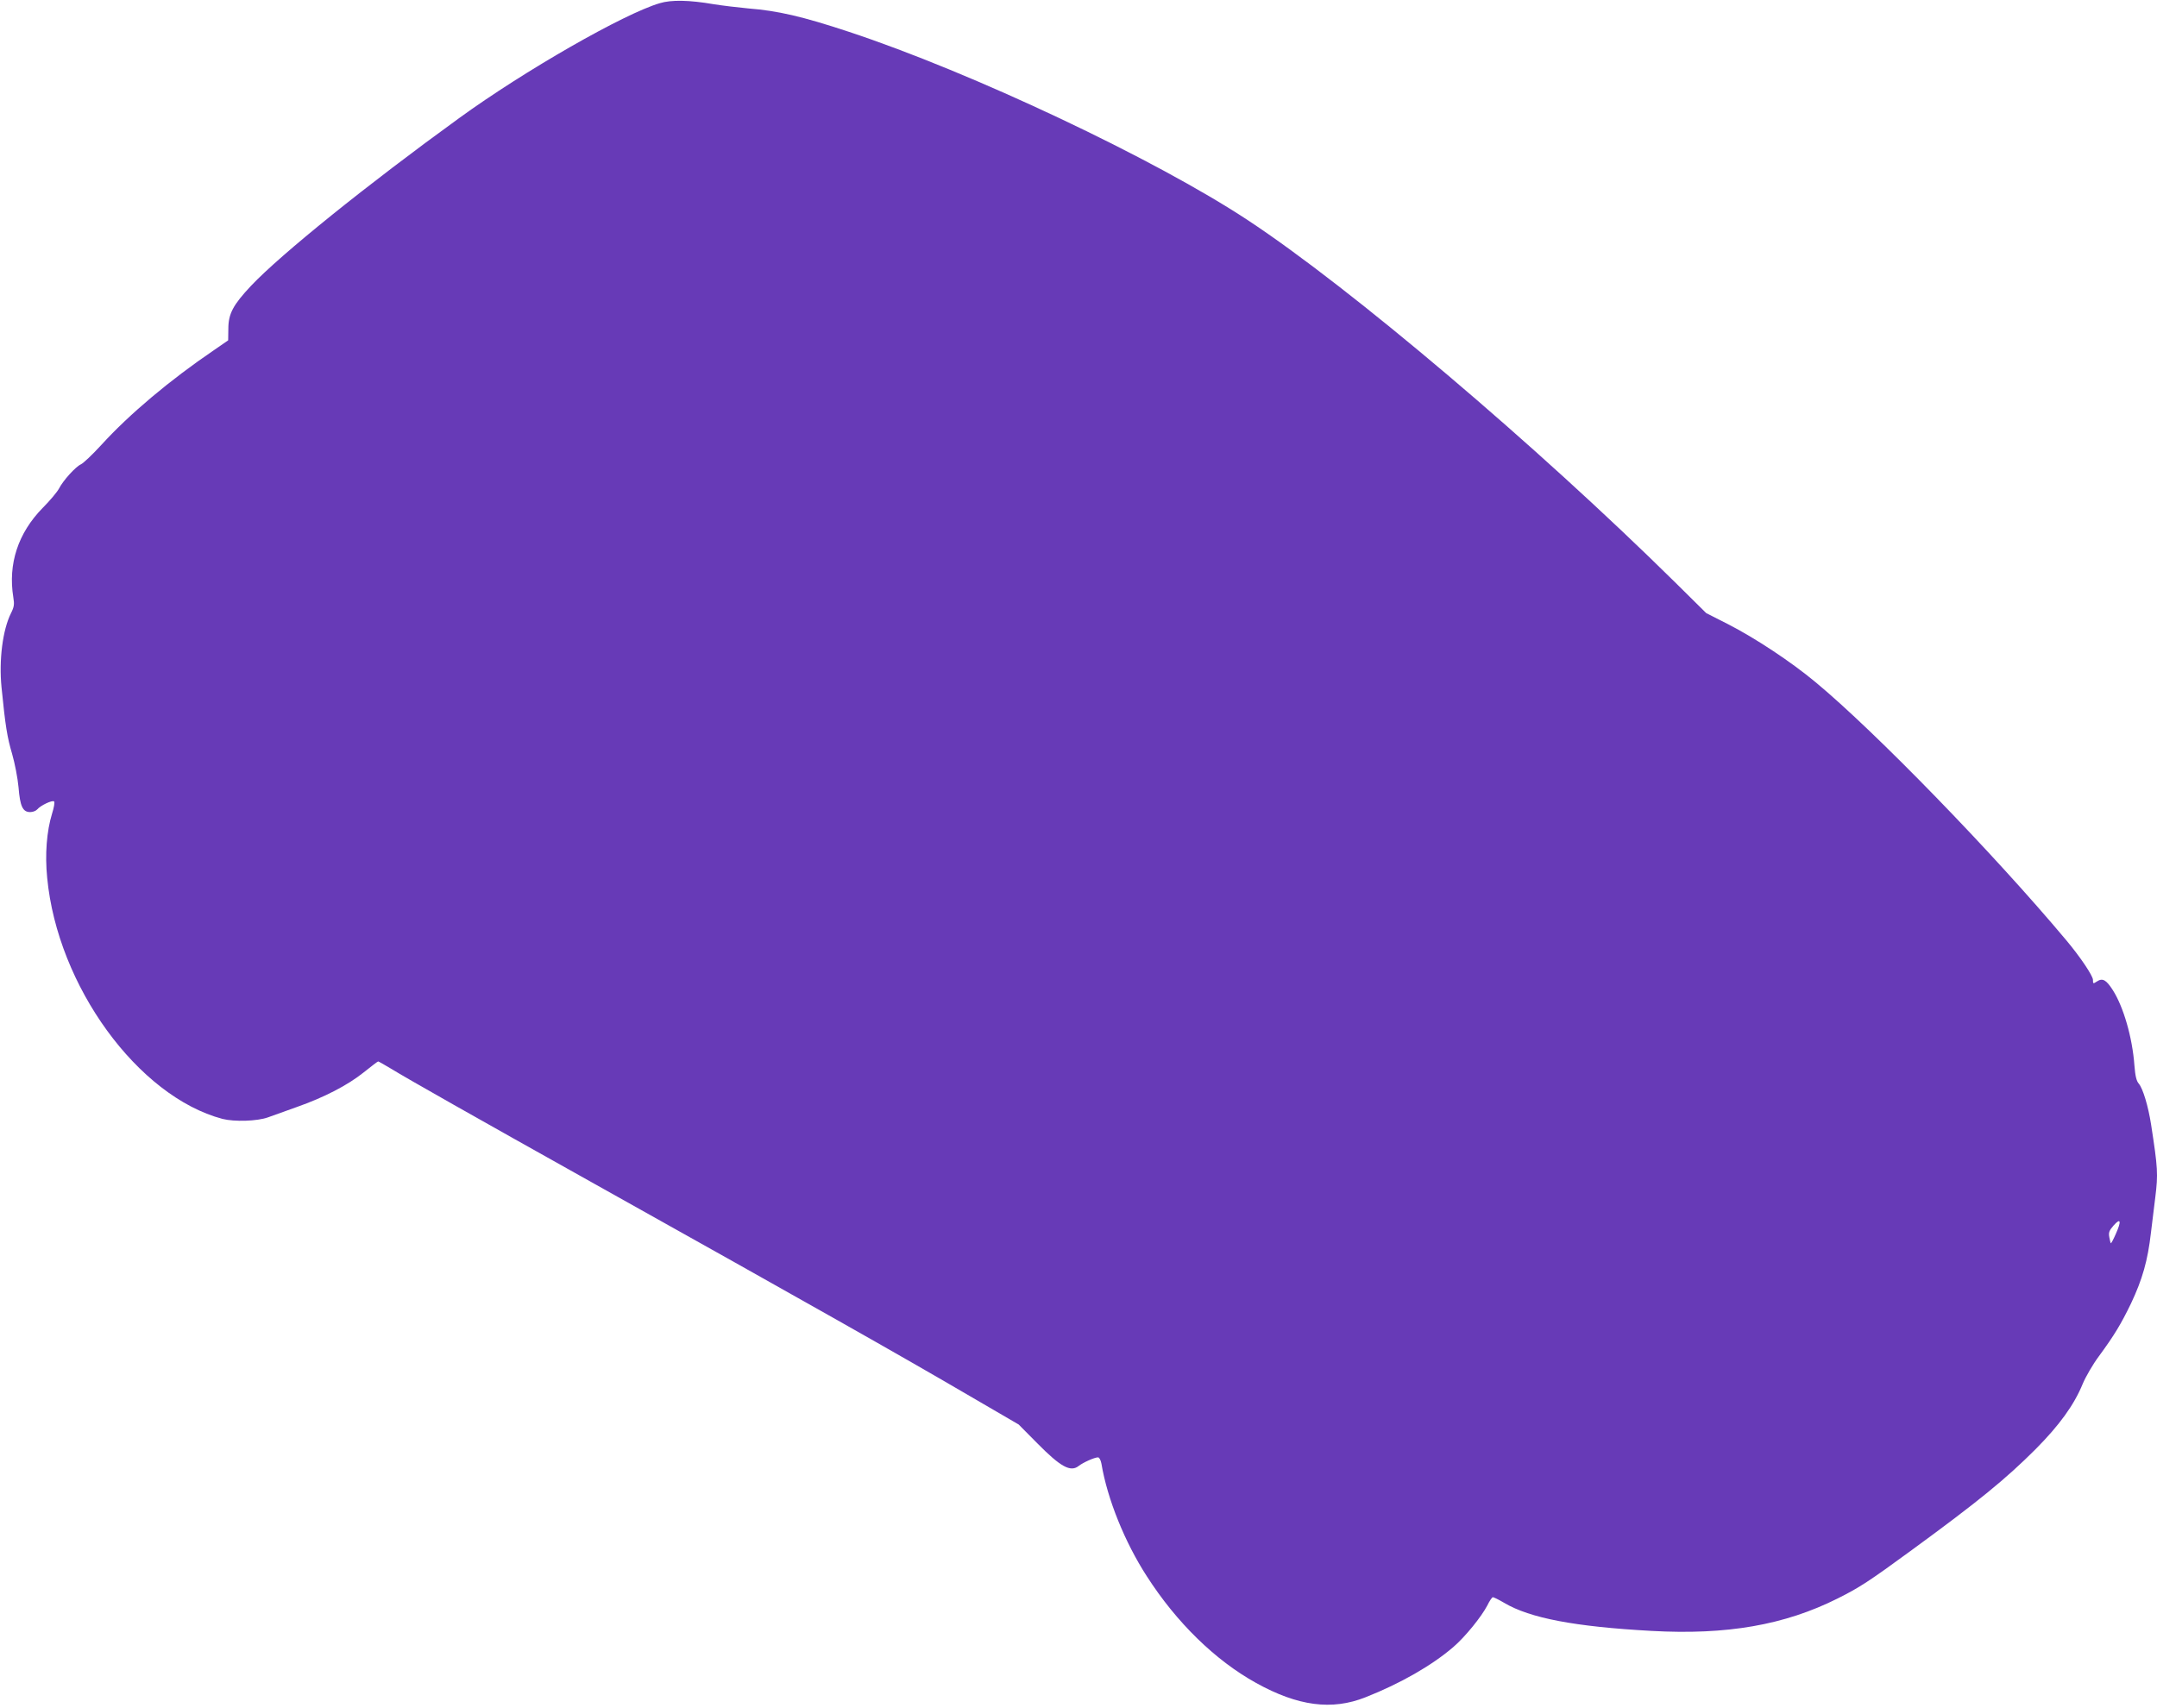
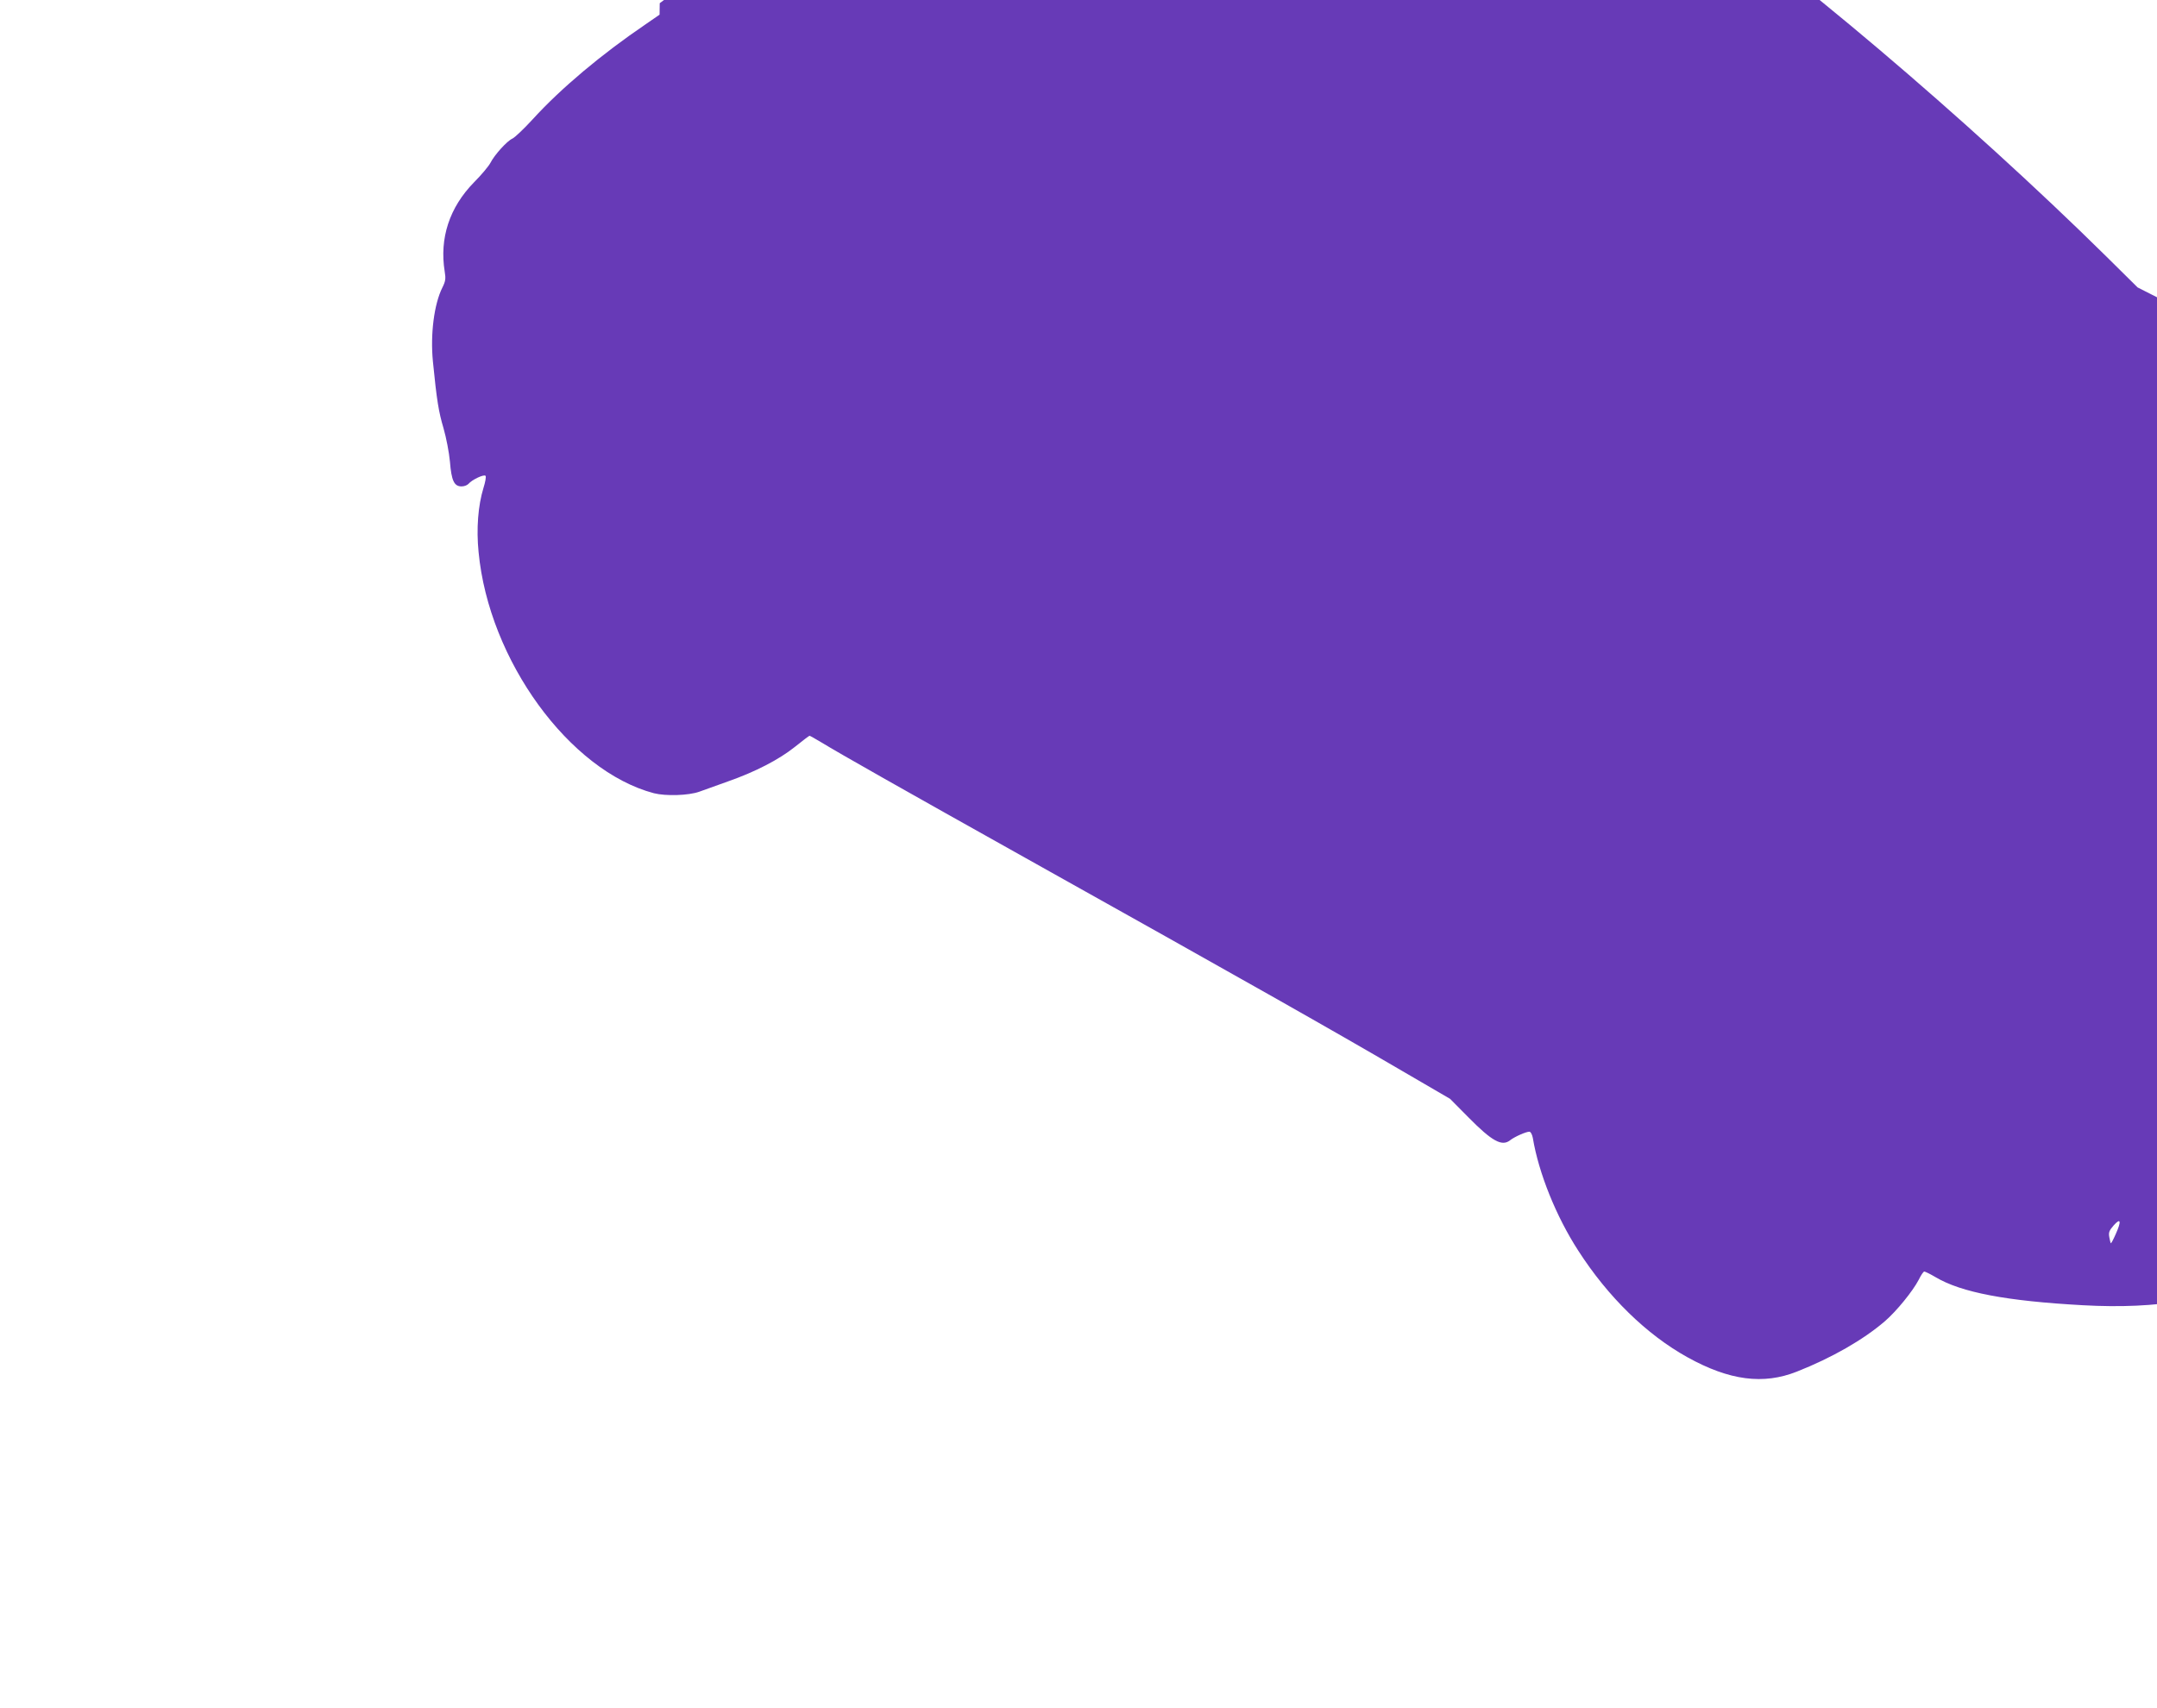
<svg xmlns="http://www.w3.org/2000/svg" version="1.0" width="1280pt" height="1014pt" viewBox="0 0 1280 1014" preserveAspectRatio="xMidYMid meet">
  <g transform="translate(0,1014) scale(0.1,-0.1)" fill="#673ab7" stroke="none">
-     <path d="M3915 10121 c-212 -62 -805 -402 -1189 -681 -548 -397 -1059 -809 -1236 -996 -107 -114 -135 -166 -135 -256 l-1 -68 -84 -58 c-263 -179 -500 -378 -668 -562 -53 -58 -108 -110 -122 -116 -31 -14 -105 -95 -130 -144 -10 -19 -53 -71 -97 -115 -146 -149 -206 -332 -174 -530 7 -42 5 -57 -14 -95 -49 -98 -72 -277 -56 -439 23 -232 34 -298 63 -396 16 -56 33 -143 38 -198 9 -113 25 -147 69 -147 16 0 34 7 42 16 19 23 90 57 100 47 5 -5 -1 -37 -12 -72 -32 -104 -43 -243 -29 -381 61 -642 539 -1298 1040 -1431 71 -18 206 -14 270 9 30 11 107 38 170 61 165 58 303 130 397 205 45 36 84 66 87 66 3 0 36 -19 73 -41 101 -62 493 -284 1208 -684 1289 -721 1811 -1016 2235 -1264 l285 -166 110 -111 c139 -141 198 -173 246 -135 27 21 94 51 115 51 7 0 16 -16 20 -37 35 -210 139 -467 269 -668 177 -276 407 -500 649 -634 249 -138 450 -164 649 -85 208 82 394 189 521 298 71 61 167 180 202 247 13 27 28 49 33 49 5 0 36 -15 68 -34 152 -90 418 -141 873 -166 448 -25 790 35 1104 192 130 65 187 102 441 288 398 291 559 423 735 599 140 141 228 262 279 387 18 43 61 117 96 164 91 124 131 190 191 314 67 142 99 253 118 419 9 72 21 168 26 212 17 137 15 171 -25 430 -17 110 -49 215 -73 243 -14 16 -21 45 -26 108 -12 166 -65 348 -128 447 -39 61 -61 74 -94 52 -23 -15 -24 -15 -24 9 0 24 -75 136 -159 236 -433 517 -1135 1239 -1486 1530 -146 122 -360 263 -520 345 l-130 66 -185 183 c-826 815 -1924 1746 -2535 2149 -550 363 -1638 877 -2367 1118 -278 92 -422 125 -598 139 -63 6 -155 17 -205 25 -145 25 -251 27 -320 6z m8640 -7306 c-14 -32 -27 -56 -29 -54 -2 2 -6 19 -9 36 -5 28 -1 39 26 70 42 47 47 26 12 -52z" />
+     <path d="M3915 10121 l-1 -68 -84 -58 c-263 -179 -500 -378 -668 -562 -53 -58 -108 -110 -122 -116 -31 -14 -105 -95 -130 -144 -10 -19 -53 -71 -97 -115 -146 -149 -206 -332 -174 -530 7 -42 5 -57 -14 -95 -49 -98 -72 -277 -56 -439 23 -232 34 -298 63 -396 16 -56 33 -143 38 -198 9 -113 25 -147 69 -147 16 0 34 7 42 16 19 23 90 57 100 47 5 -5 -1 -37 -12 -72 -32 -104 -43 -243 -29 -381 61 -642 539 -1298 1040 -1431 71 -18 206 -14 270 9 30 11 107 38 170 61 165 58 303 130 397 205 45 36 84 66 87 66 3 0 36 -19 73 -41 101 -62 493 -284 1208 -684 1289 -721 1811 -1016 2235 -1264 l285 -166 110 -111 c139 -141 198 -173 246 -135 27 21 94 51 115 51 7 0 16 -16 20 -37 35 -210 139 -467 269 -668 177 -276 407 -500 649 -634 249 -138 450 -164 649 -85 208 82 394 189 521 298 71 61 167 180 202 247 13 27 28 49 33 49 5 0 36 -15 68 -34 152 -90 418 -141 873 -166 448 -25 790 35 1104 192 130 65 187 102 441 288 398 291 559 423 735 599 140 141 228 262 279 387 18 43 61 117 96 164 91 124 131 190 191 314 67 142 99 253 118 419 9 72 21 168 26 212 17 137 15 171 -25 430 -17 110 -49 215 -73 243 -14 16 -21 45 -26 108 -12 166 -65 348 -128 447 -39 61 -61 74 -94 52 -23 -15 -24 -15 -24 9 0 24 -75 136 -159 236 -433 517 -1135 1239 -1486 1530 -146 122 -360 263 -520 345 l-130 66 -185 183 c-826 815 -1924 1746 -2535 2149 -550 363 -1638 877 -2367 1118 -278 92 -422 125 -598 139 -63 6 -155 17 -205 25 -145 25 -251 27 -320 6z m8640 -7306 c-14 -32 -27 -56 -29 -54 -2 2 -6 19 -9 36 -5 28 -1 39 26 70 42 47 47 26 12 -52z" />
  </g>
</svg>